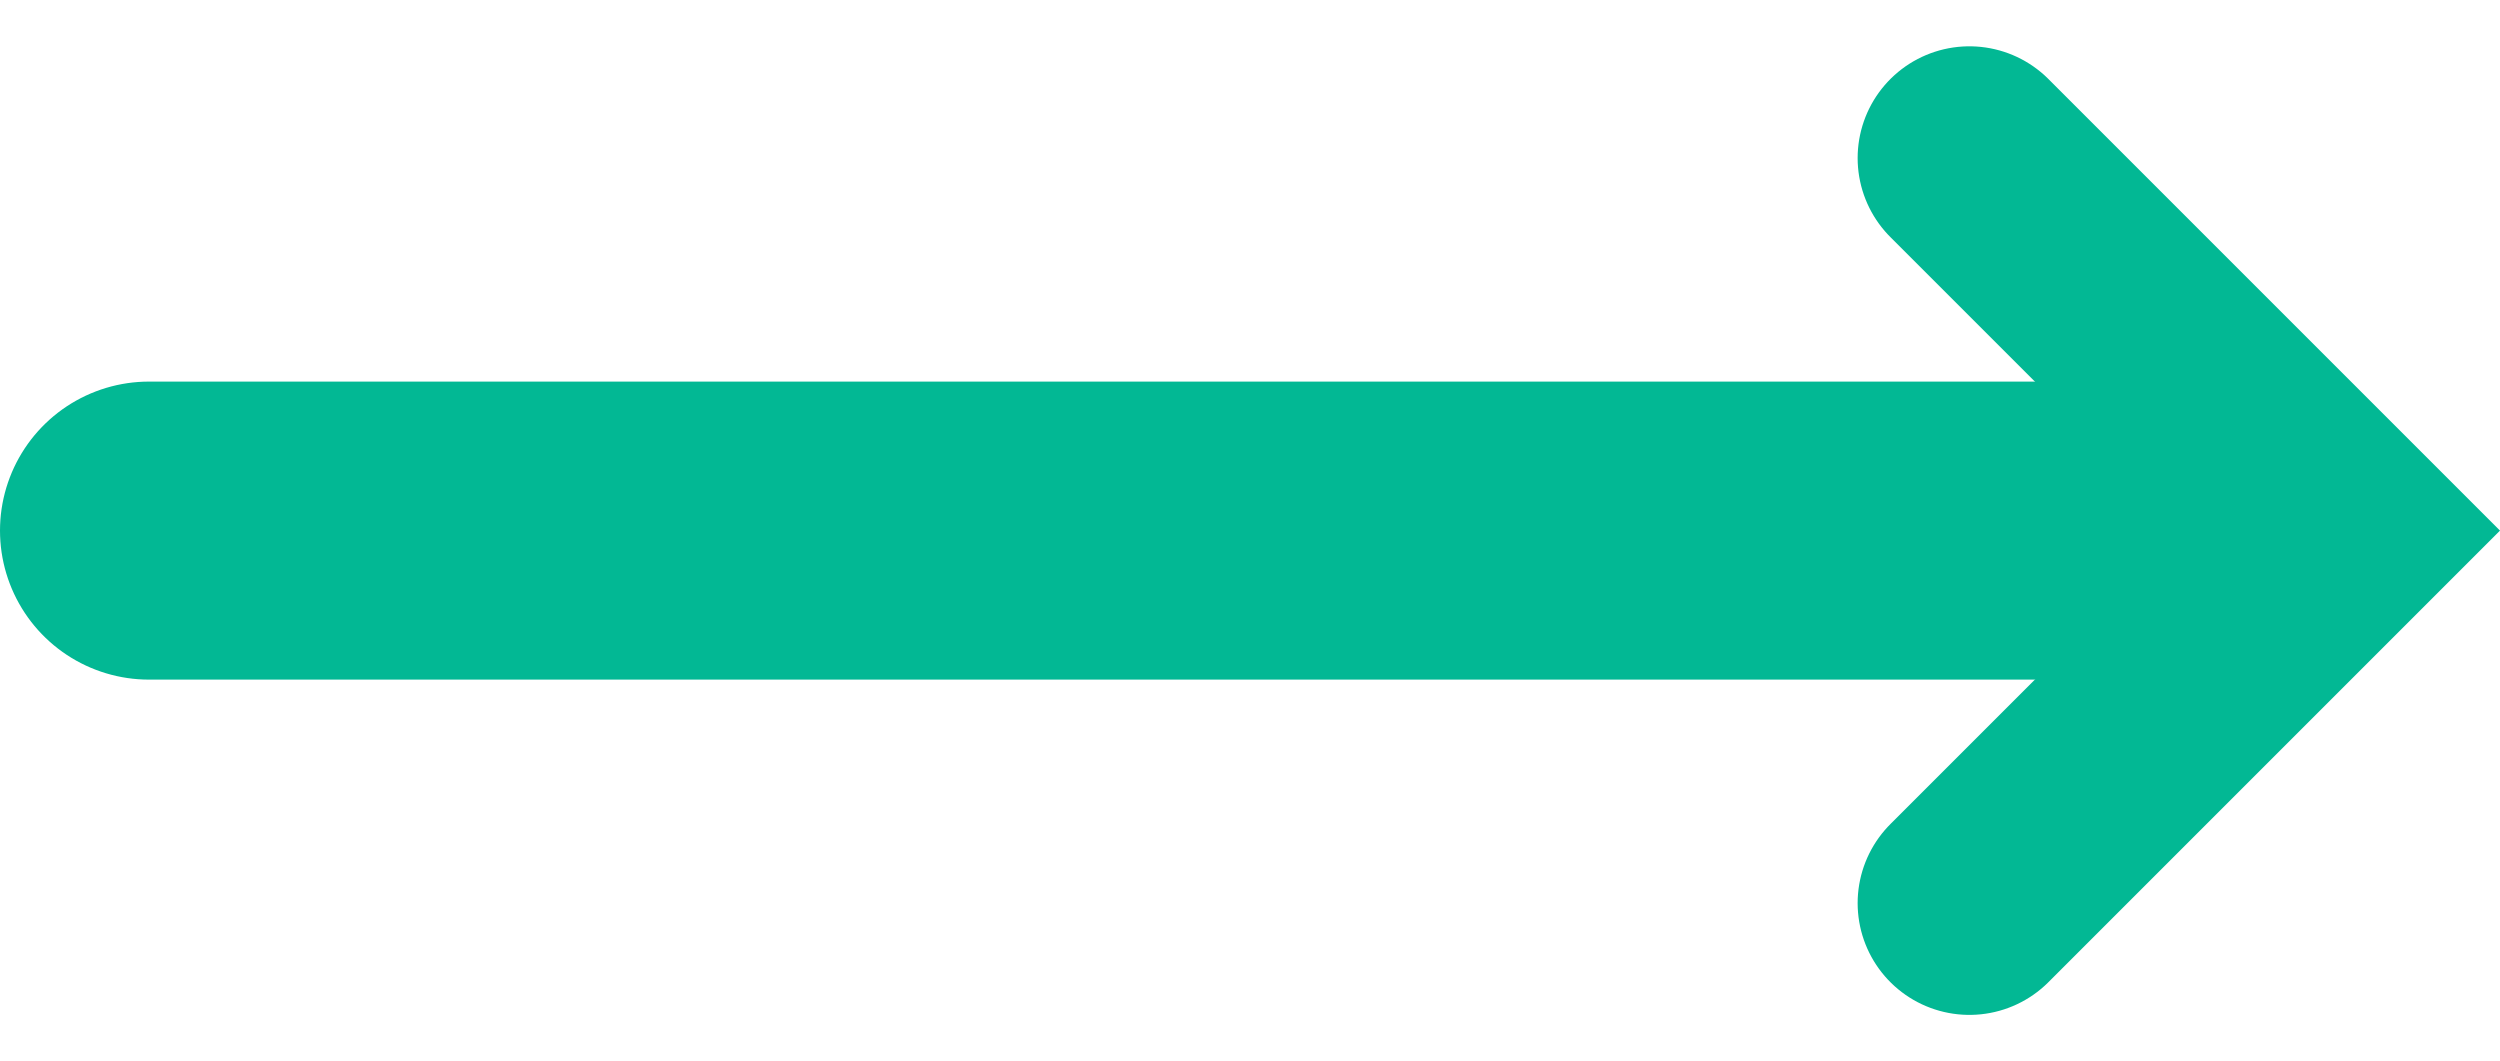
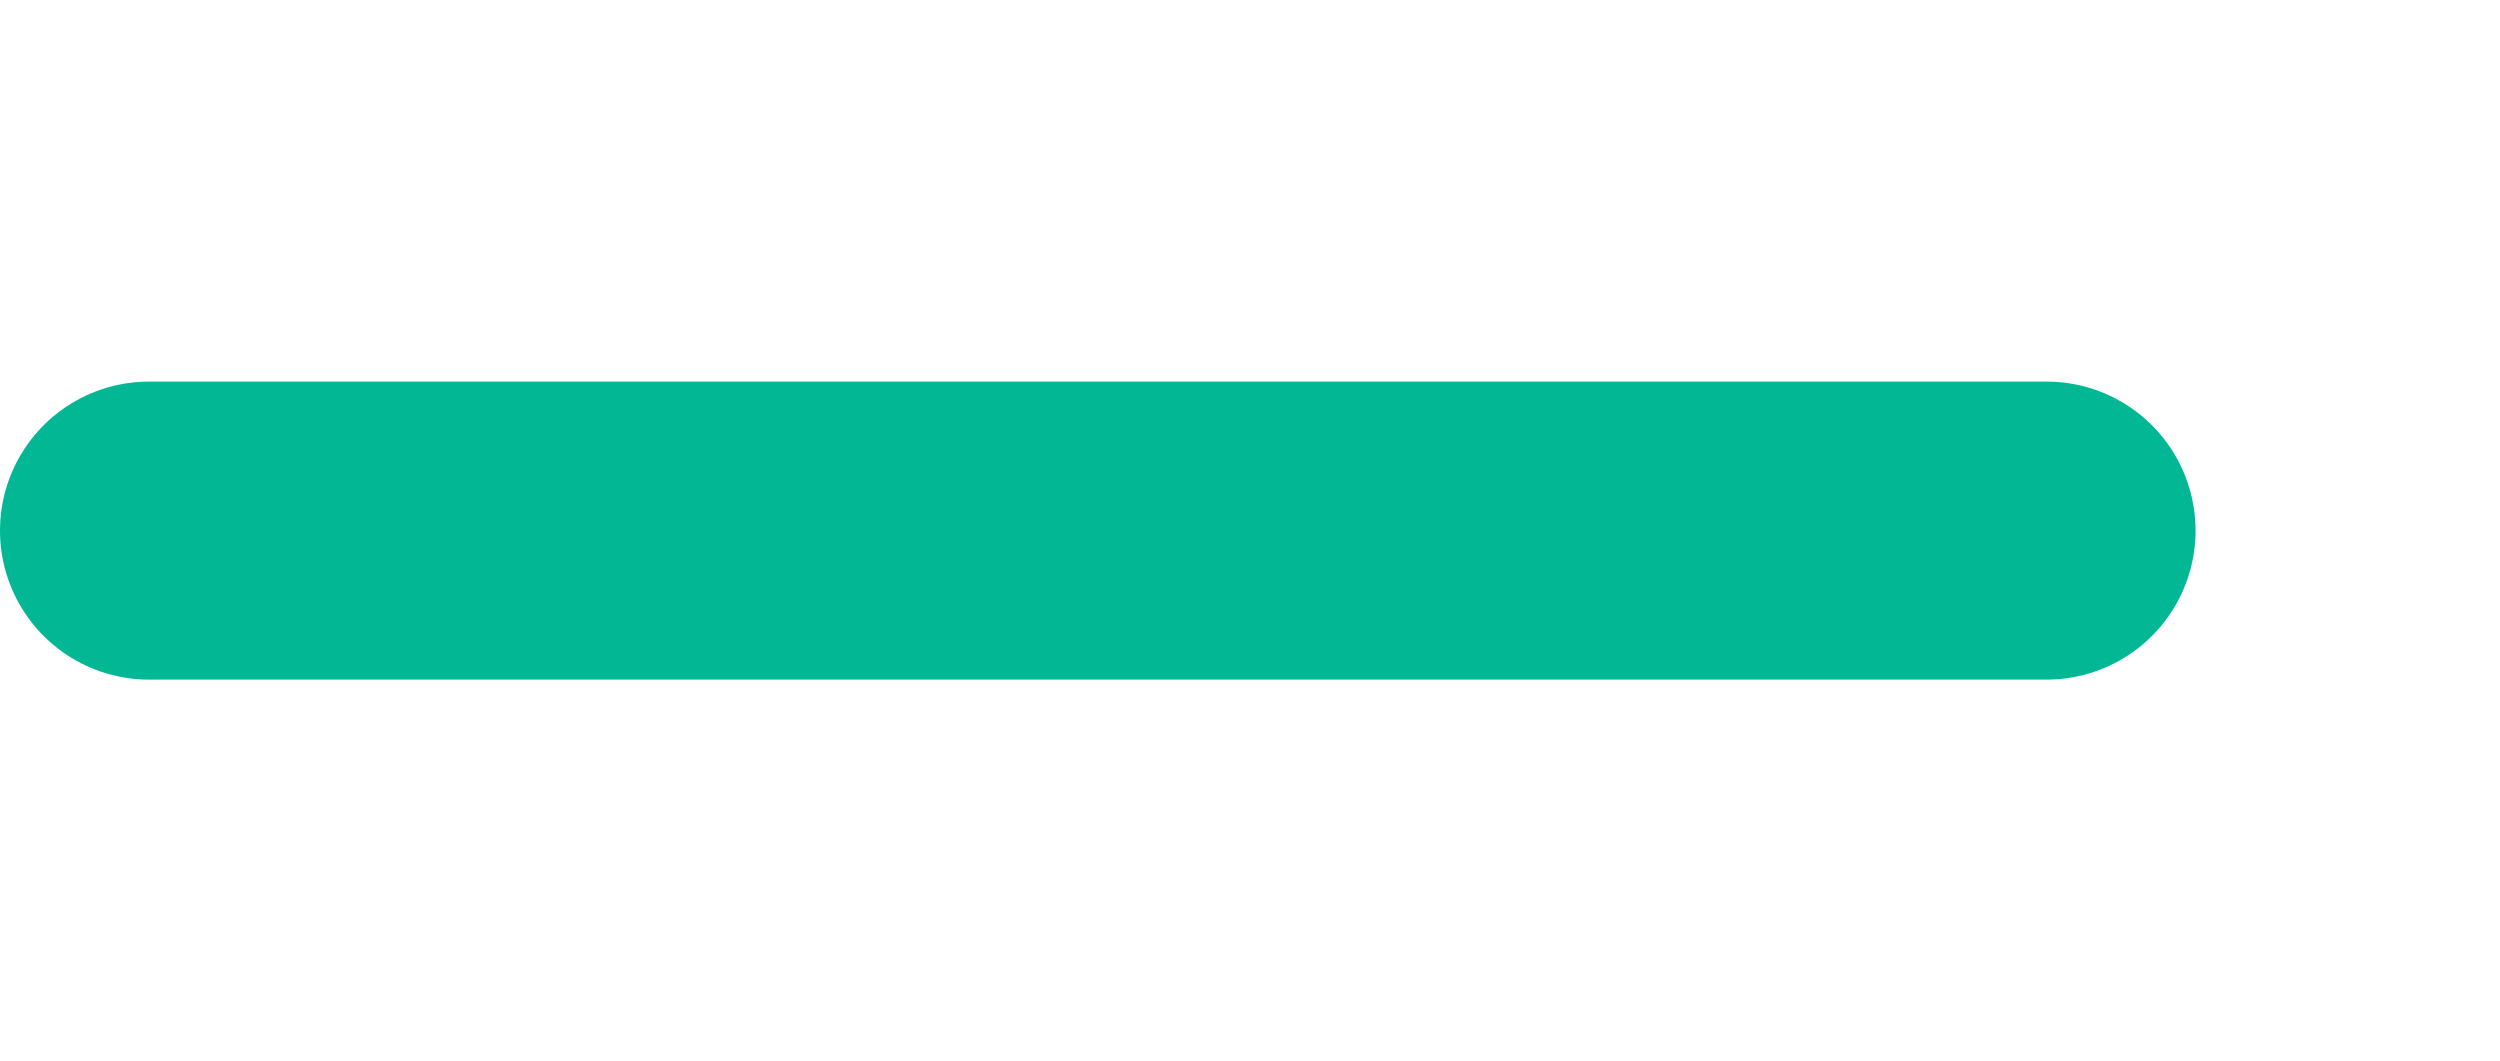
<svg xmlns="http://www.w3.org/2000/svg" width="67.108" height="28.485" viewBox="0 0 67.108 28.485">
  <g id="Arrow_Schema_Linea" transform="translate(62.865 24.243) rotate(180)">
    <path id="Curva" d="M50.936,0H0" transform="translate(7.929 10)" fill="none" stroke="#02b894" stroke-linecap="round" stroke-width="8" />
-     <path id="Punta" d="M10,0,0,10,10,20" transform="translate(0 0)" fill="none" stroke="#02b894" stroke-linecap="round" stroke-width="6" />
  </g>
</svg>